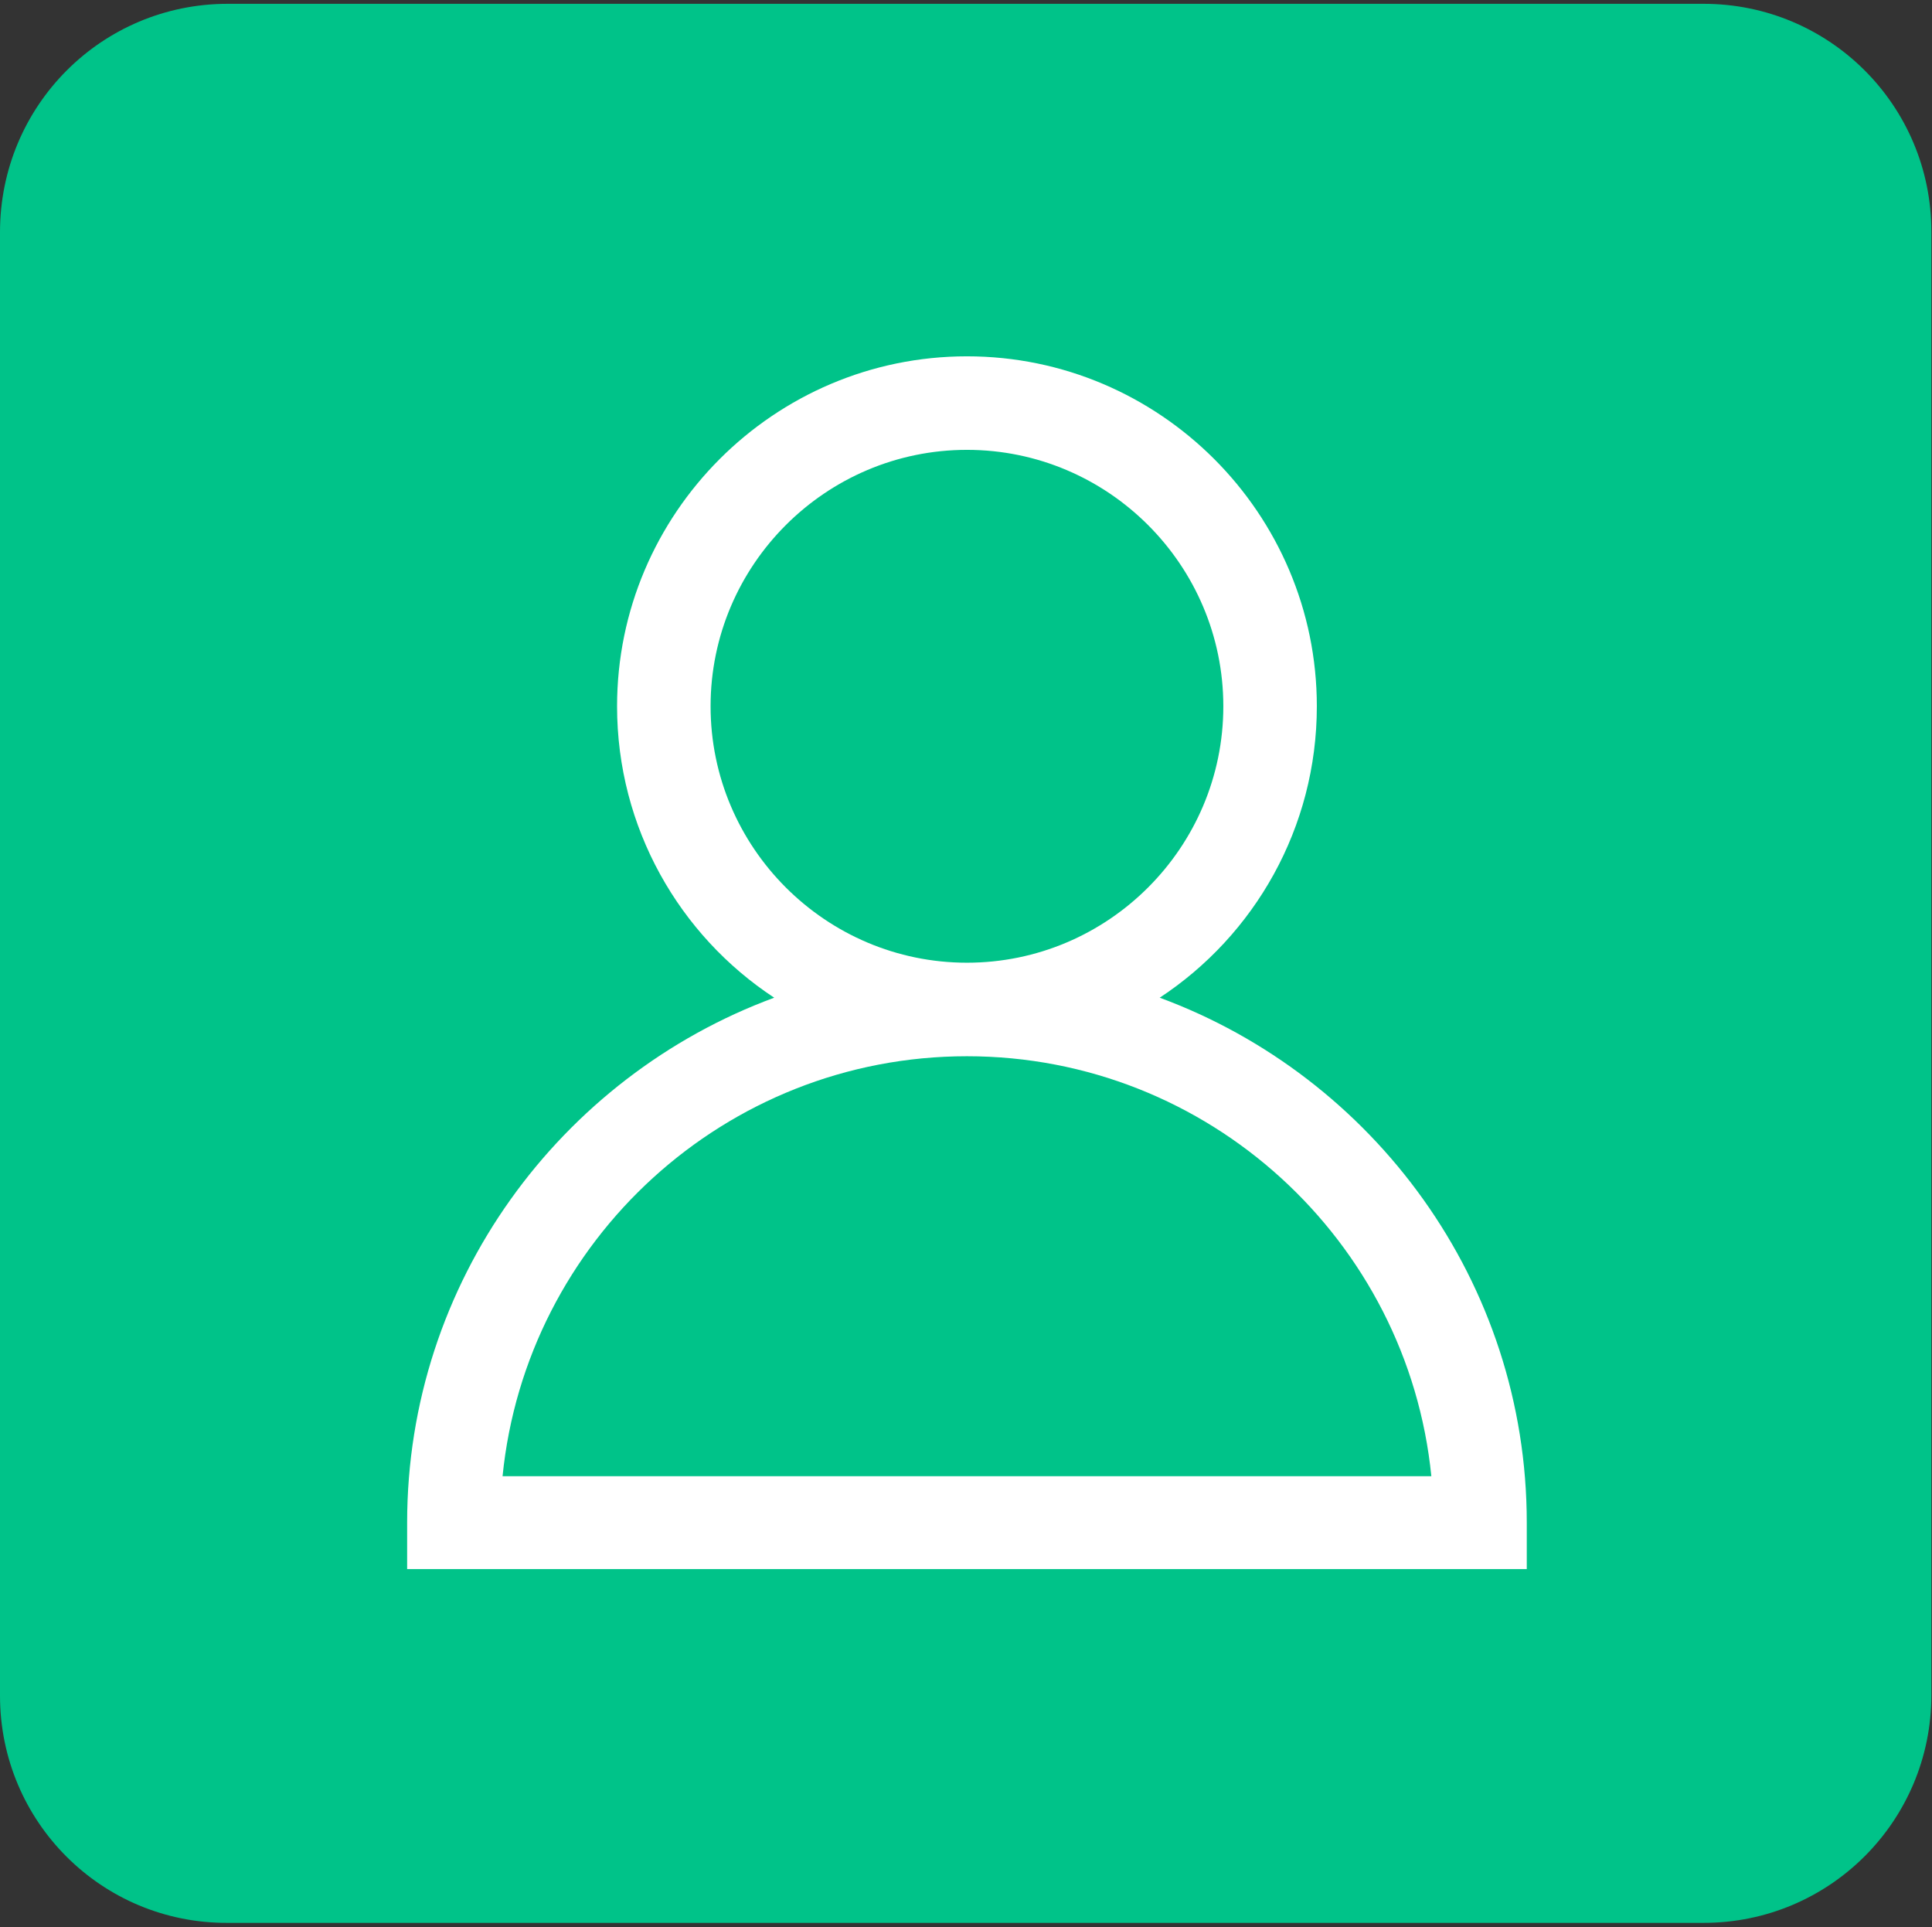
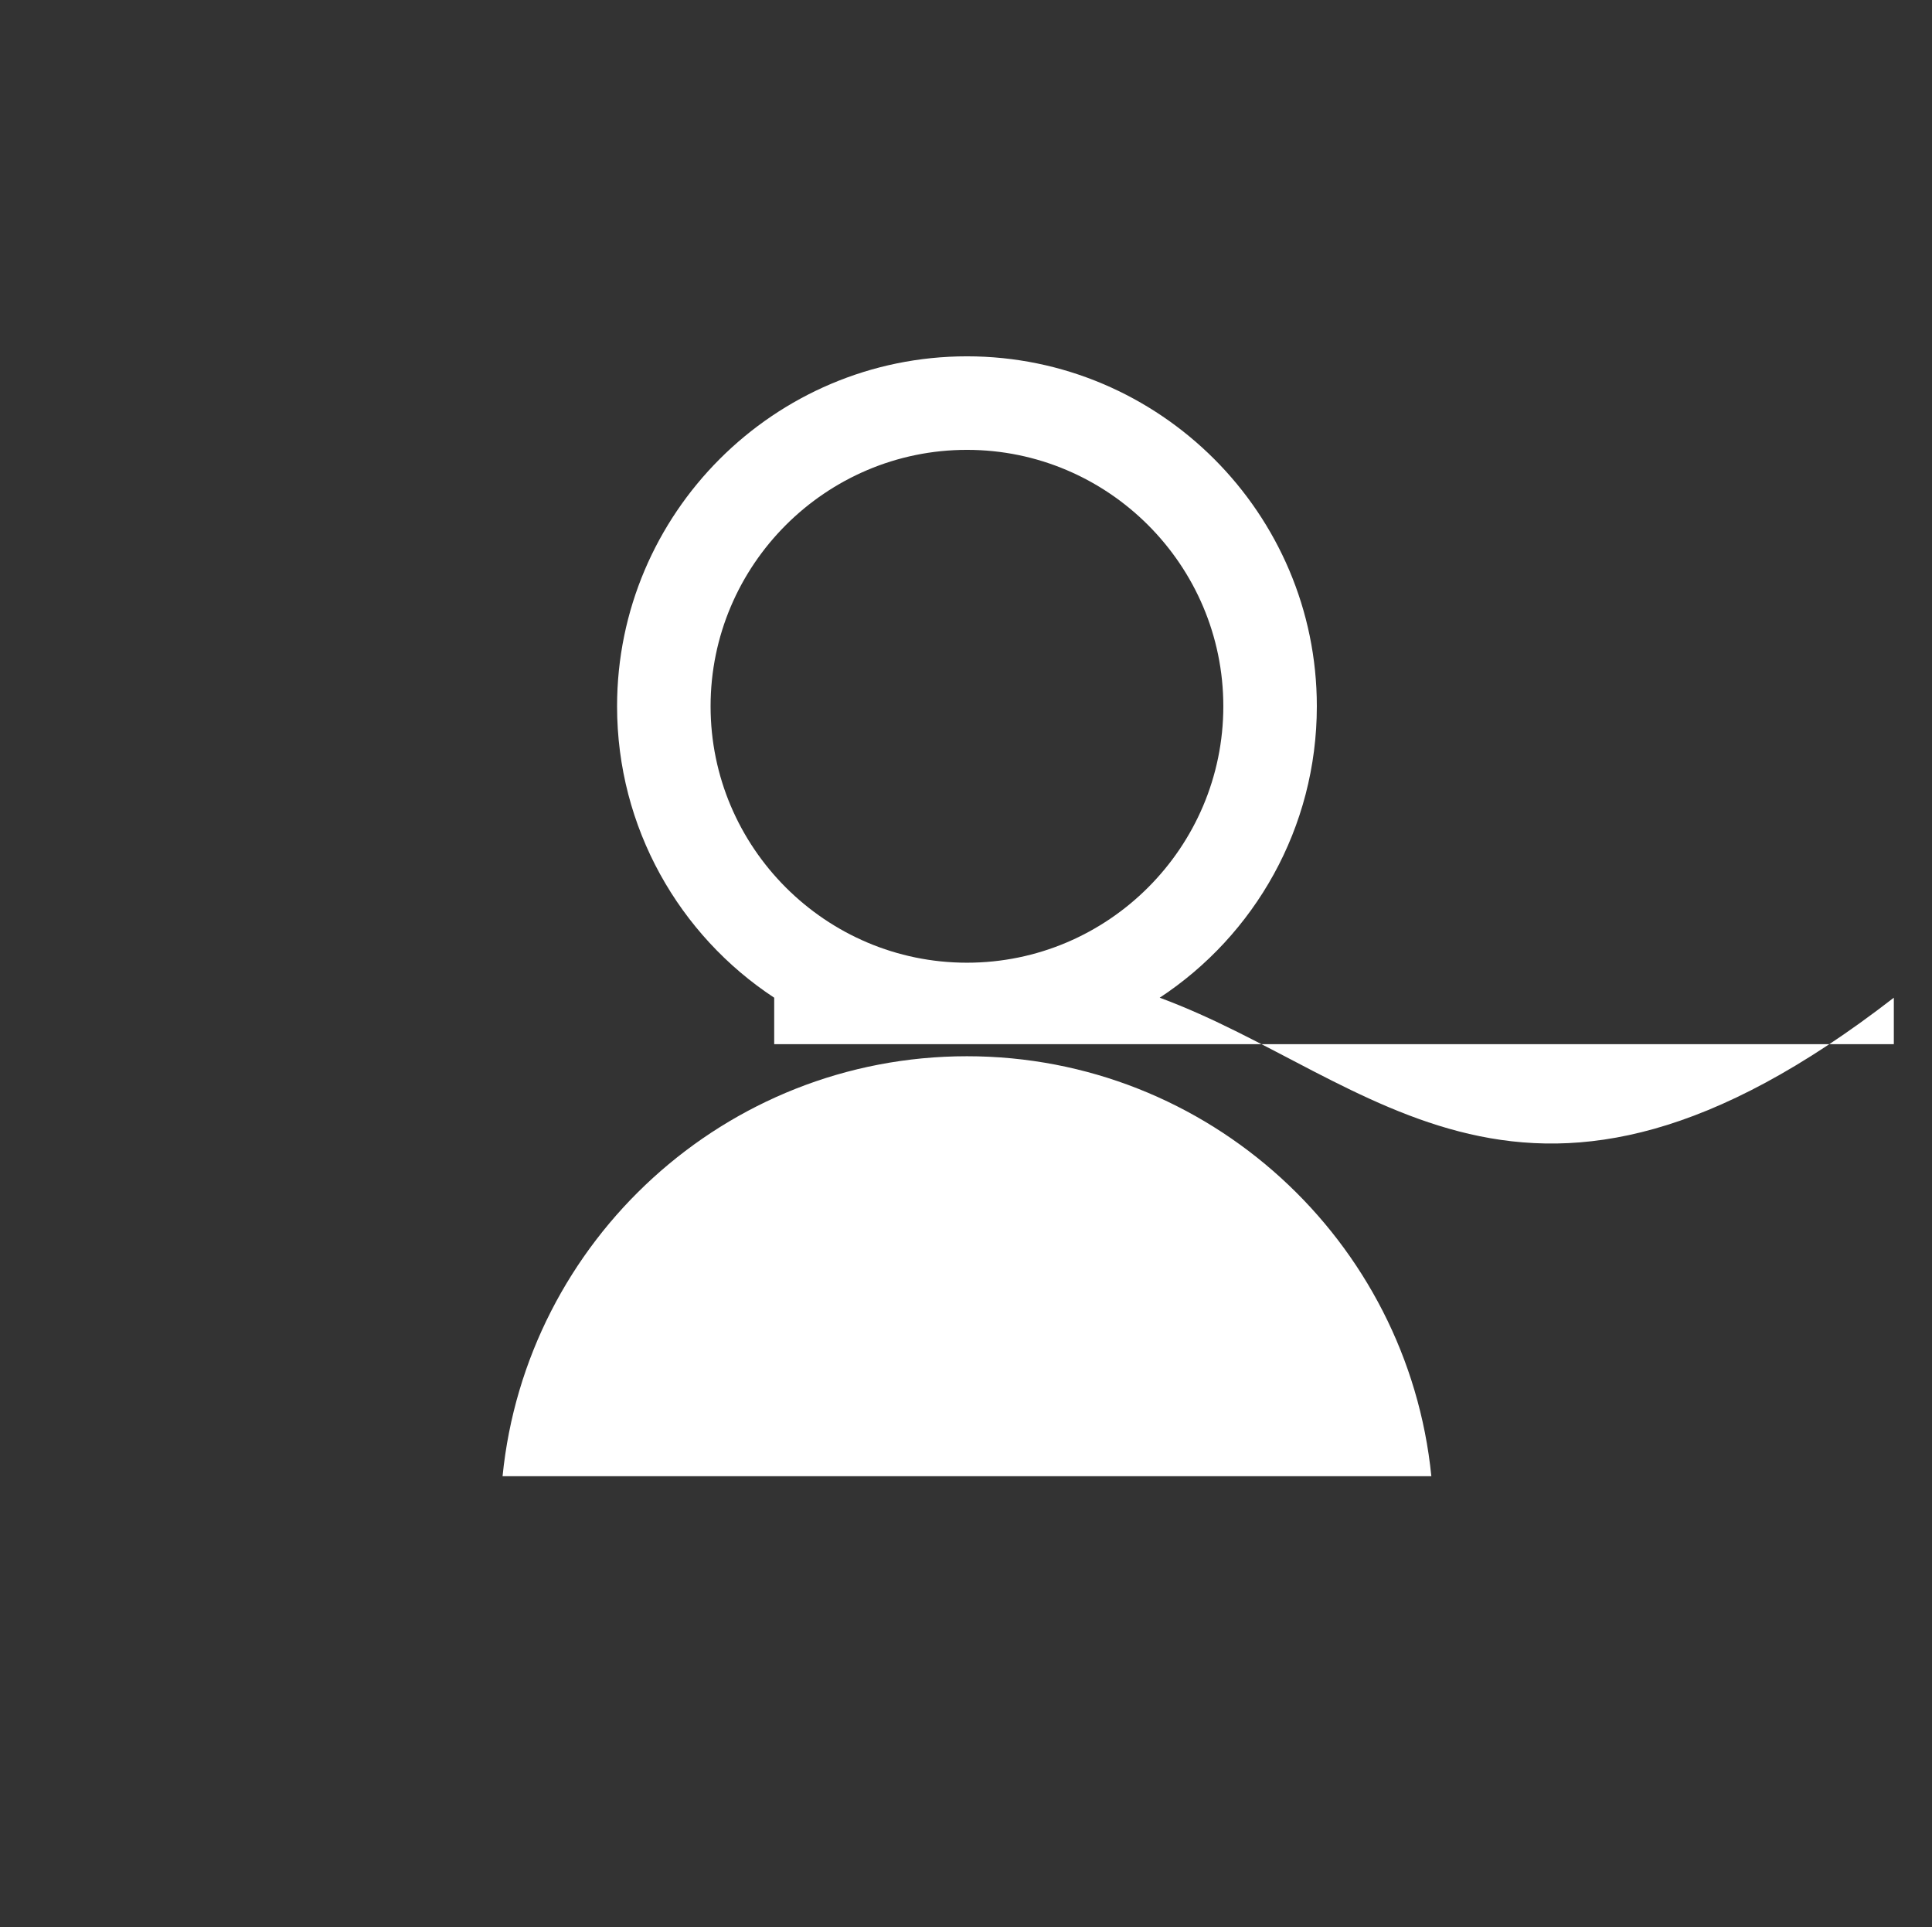
<svg xmlns="http://www.w3.org/2000/svg" version="1.1" id="Layer_1" x="0px" y="0px" viewBox="0 0 303.7 302.9" style="enable-background:new 0 0 303.7 302.9;" xml:space="preserve">
  <rect x="0" y="0" width="303.7" height="302.9" fill="#333333" stroke="none" />
  <style type="text/css">
	.st0{fill:#00C389;}
	.st1{fill:#FFFFFF;}
</style>
-   <path id="Rectangle_195" class="st0" d="M35.8,0.6h232c19.8,0,35.8,16,35.8,35.8v230c0,19.8-16,35.8-35.8,35.8h-232  C16,302.3,0,286.3,0,266.5v-230C0,16.6,16,0.6,35.8,0.6z" />
-   <path class="st1" d="M182.3,156.8C197.2,147,207,130.1,207,111c0-30.3-24.7-55-55-55s-55,24.7-55,55c0,19.1,9.8,36,24.7,45.8  C88.1,169.2,64,201.5,64,239.3v7.3h176v-7.3C240,201.5,215.9,169.2,182.3,156.8z M111.7,111c0-22.2,18.1-40.3,40.3-40.3  s40.3,18.1,40.3,40.3s-18.1,40.3-40.3,40.3S111.7,133.2,111.7,111z M79,232c3.7-37,35-66,73-66s69.3,29,73,66H79z" />
+   <path class="st1" d="M182.3,156.8C197.2,147,207,130.1,207,111c0-30.3-24.7-55-55-55s-55,24.7-55,55c0,19.1,9.8,36,24.7,45.8  v7.3h176v-7.3C240,201.5,215.9,169.2,182.3,156.8z M111.7,111c0-22.2,18.1-40.3,40.3-40.3  s40.3,18.1,40.3,40.3s-18.1,40.3-40.3,40.3S111.7,133.2,111.7,111z M79,232c3.7-37,35-66,73-66s69.3,29,73,66H79z" />
</svg>